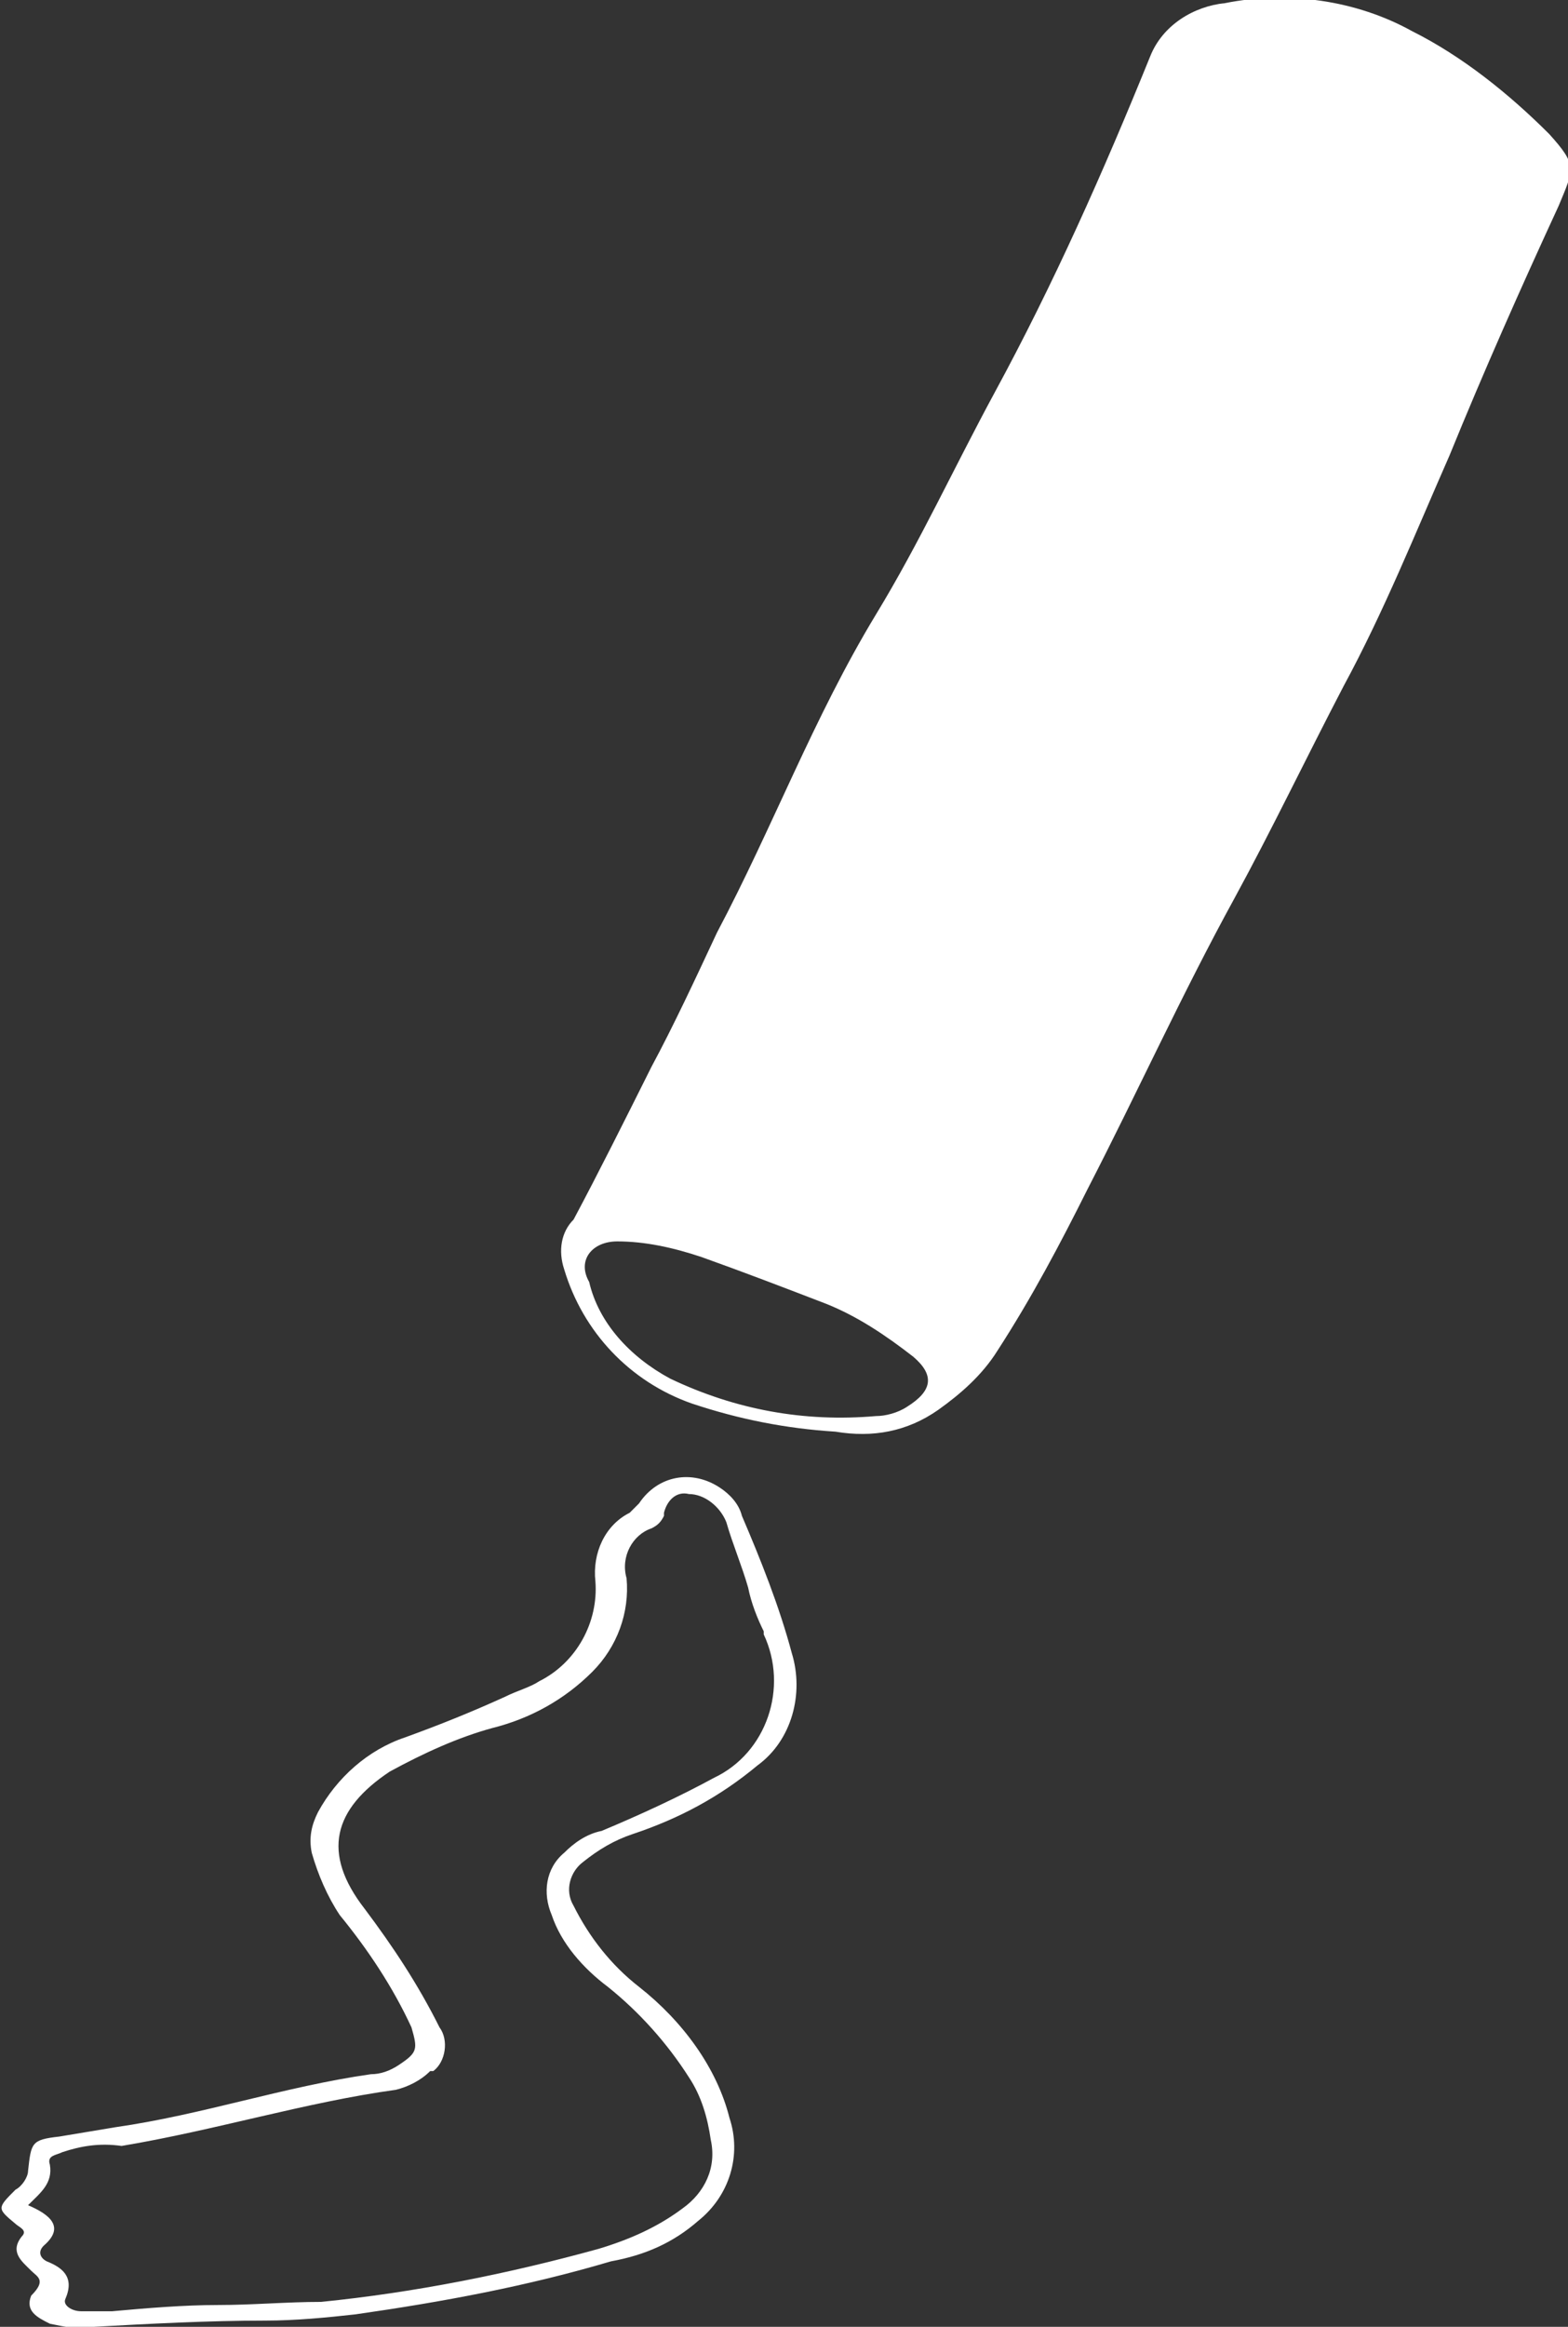
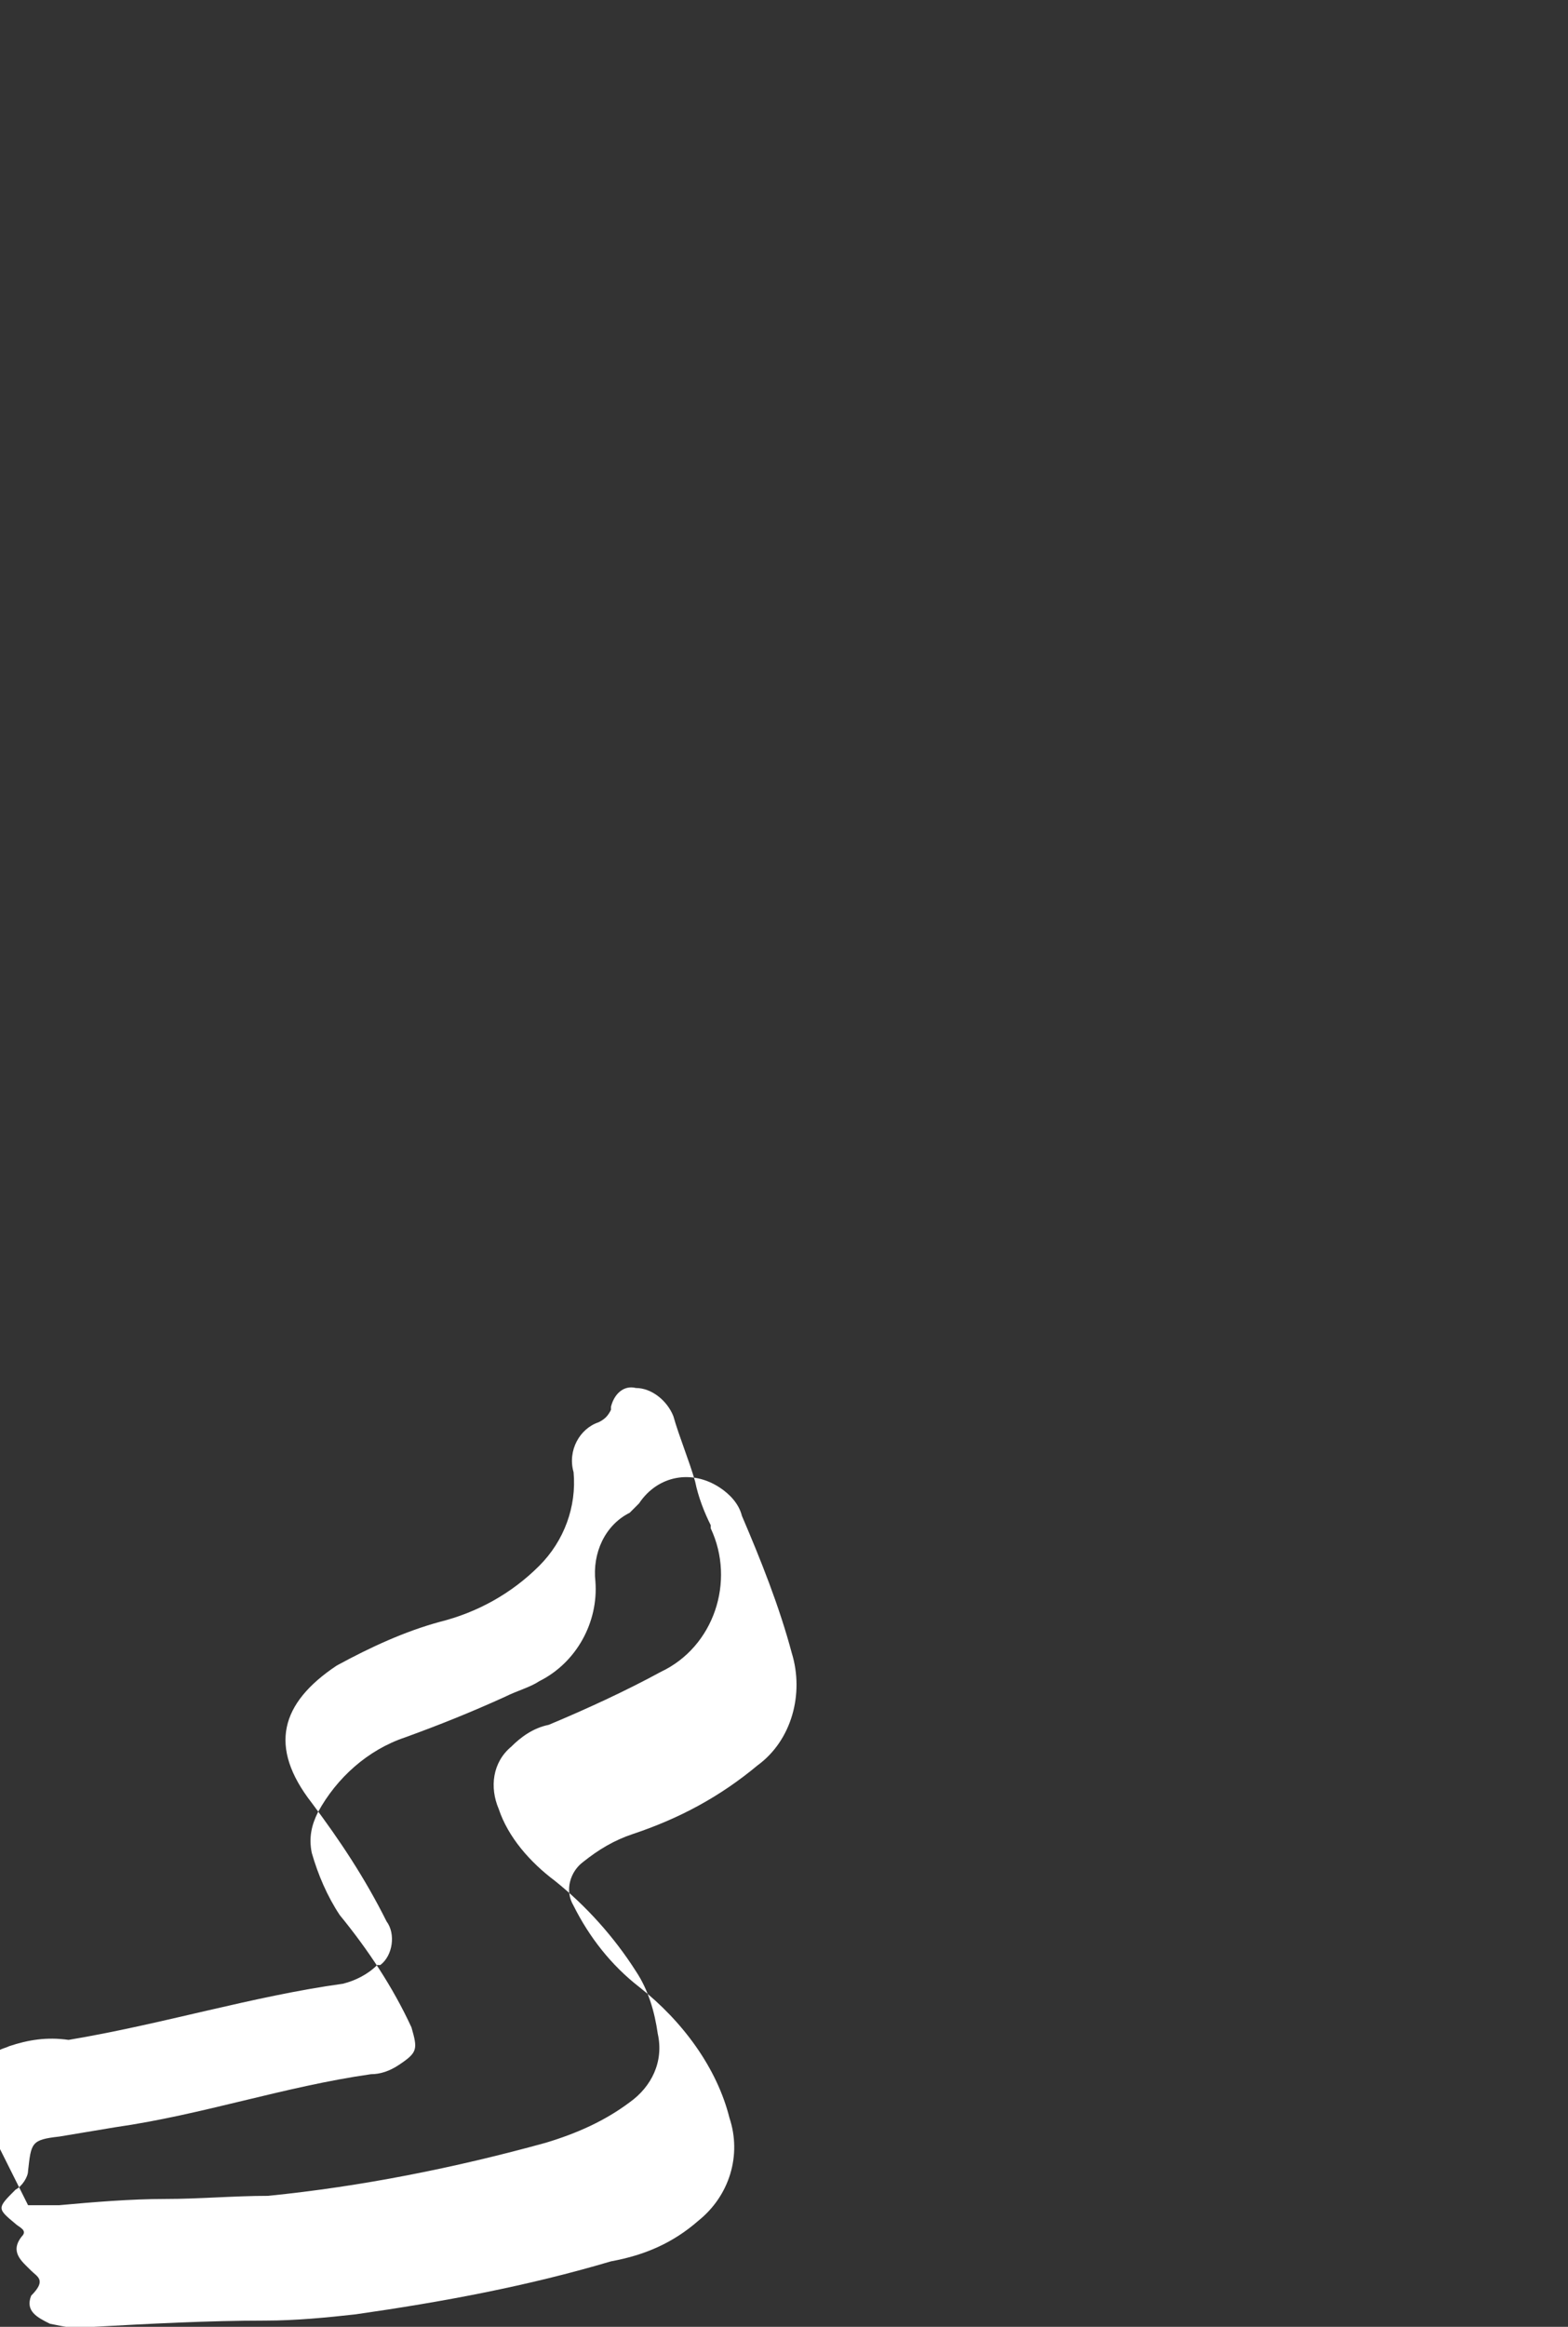
<svg xmlns="http://www.w3.org/2000/svg" enable-background="new 0 0 50.3 74.6" viewBox="0 0 50.3 74.6">
  <rect x="0" y="0" width="50.3" height="74.6" fill="#333333" stroke="none" />
  <g fill="#fff">
-     <path d="m 20.9 34.2 c .7 -1.3 1.4 -2.8 2.1 -4.3 1.8 -3.4 3.1 -6.9 5.1 -10.2 1.4 -2.3 2.5 -4.7 3.8 -7.1 1.9 -3.5 3.5 -7.1 5 -10.8 .4 -1 1.4 -1.6 2.4 -1.7 2 -.4 4.2 -.1 6 .9 1.6 .8 3.1 2 4.4 3.3 .9 1 .8 1.1 .3 2.3 -1.2 2.6 -2.4 5.3 -3.5 8 -1.1 2.5 -2.1 5 -3.4 7.4 -1.2 2.3 -2.3 4.6 -3.5 6.8 -1.7 3.1 -3.1 6.2 -4.7 9.3 -.9 1.8 -1.8 3.5 -2.9 5.2 -.5 .8 -1.2 1.4 -1.9 1.9 -1 .7 -2.1 .9 -3.3 .7 -1.6 -.1 -3.1 -.4 -4.6 -.9 -2 -.7 -3.5 -2.3 -4.1 -4.3 -.2 -.6 -.1 -1.2 .3 -1.6 .8 -1.5 1.6 -3.1 2.5 -4.9 z m .6 10 c 2.1 1 4.3 1.4 6.6 1.2 .3 0 .7 -.1 1 -.3 .8 -.5 .9 -1 .2 -1.6 -.9 -.7 -1.8 -1.3 -2.8 -1.7 -1.3 -.5 -2.6 -1 -4 -1.5 -.9 -.3 -1.8 -.5 -2.7 -.5 -.8 0 -1.3 .6 -.9 1.3 .3 1.3 1.3 2.4 2.6 3.1 z" />
-     <path d="m 10.2 58.1 c .6 -1.1 1.6 -2 2.8 -2.4 1.1 -.4 2.1 -.8 3.2 -1.3 .4 -.2 .8 -.3 1.1 -.5 1.2 -.6 1.9 -1.9 1.8 -3.2 -.1 -.9 .3 -1.8 1.1 -2.2 l .3 -.3 c .6 -.9 1.7 -1.1 2.6 -.5 .3 .2 .6 .5 .7 .9 .6 1.4 1.2 2.9 1.6 4.4 .4 1.3 0 2.8 -1.1 3.6 -1.2 1 -2.5 1.7 -4 2.2 -.6 .2 -1.1 .5 -1.6 .9 -.4 .3 -.6 .9 -.3 1.4 .5 1 1.2 1.9 2.1 2.6 1.4 1.1 2.5 2.6 2.9 4.2 .4 1.2 0 2.5 -1 3.3 -.8 .7 -1.7 1.1 -2.8 1.3 -2.7 .8 -5.4 1.3 -8.2 1.7 -.9 .1 -1.9 .2 -2.9 .2 -1.8 0 -3.7 .1 -5.5 .2 -.5 .1 -.9 0 -1.4 -.1 -.4 -.2 -.8 -.4 -.6 -.9 .5 -.5 .2 -.6 0 -.8 -.3 -.3 -.7 -.6 -.3 -1.1 .2 -.2 -.1 -.3 -.2 -.4 -.6 -.5 -.6 -.5 0 -1.1 .2 -.1 .4 -.4 .4 -.6 .1 -.9 .1 -1 1 -1.1 l 1.8 -.3 c 2.8 -.4 5.4 -1.3 8.2 -1.7 .3 0 .6 -.1 .9 -.3 .6 -.4 .6 -.5 .4 -1.2 -.6 -1.3 -1.4 -2.5 -2.3 -3.6 -.4 -.6 -.7 -1.3 -.9 -2 -.1 -.5 0 -.9 .2 -1.3 z m -9.3 12.6 c .7 .3 1.2 .7 .5 1.3 -.2 .2 -.1 .4 .1 .5 .5 .2 .9 .5 .6 1.2 -.1 .2 .2 .4 .5 .4 s .7 0 1 0 c 1.1 -.1 2.3 -.2 3.4 -.2 s 2.2 -.1 3.3 -.1 c 3 -.3 6 -.9 8.9 -1.7 1 -.3 1.9 -.7 2.7 -1.3 .7 -.5 1.1 -1.3 .9 -2.2 -.1 -.7 -.3 -1.4 -.7 -2 -.7 -1.1 -1.6 -2.1 -2.6 -2.9 -.8 -.6 -1.5 -1.4 -1.8 -2.3 -.3 -.7 -.2 -1.5 .4 -2 .3 -.3 .7 -.6 1.2 -.7 1.2 -.5 2.5 -1.1 3.6 -1.7 1.7 -.8 2.4 -2.9 1.6 -4.6 v -.1 c -.2 -.4 -.4 -.9 -.5 -1.4 -.2 -.7 -.5 -1.4 -.7 -2.1 -.2 -.5 -.7 -.9 -1.2 -.9 -.4 -.1 -.7 .2 -.8 .6 v .1 c -.1 .2 -.2 .3 -.4 .4 -.6 .2 -1 .9 -.8 1.6 .1 1.1 -.3 2.2 -1.1 3 -.9 .9 -2 1.5 -3.2 1.8 -1.1 .3 -2.2 .8 -3.3 1.4 -1.8 1.2 -2.2 2.6 -.8 4.4 .9 1.2 1.7 2.4 2.4 3.8 .3 .4 .2 1.1 -.2 1.4 0 0 0 0 -.1 0 -.3 .3 -.7 .5 -1.1 .6 -2.9 .4 -5.8 1.3 -8.8 1.8 -.7 -.1 -1.3 0 -1.9 .2 -.2 .1 -.5 .1 -.4 .4 .1 .6 -.3 .9 -.7 1.3 z" />
+     <path d="m 10.2 58.1 c .6 -1.1 1.6 -2 2.8 -2.4 1.1 -.4 2.1 -.8 3.2 -1.3 .4 -.2 .8 -.3 1.1 -.5 1.2 -.6 1.9 -1.9 1.8 -3.2 -.1 -.9 .3 -1.8 1.1 -2.2 l .3 -.3 c .6 -.9 1.7 -1.1 2.6 -.5 .3 .2 .6 .5 .7 .9 .6 1.4 1.2 2.9 1.6 4.4 .4 1.3 0 2.8 -1.1 3.6 -1.2 1 -2.5 1.7 -4 2.2 -.6 .2 -1.1 .5 -1.6 .9 -.4 .3 -.6 .9 -.3 1.4 .5 1 1.2 1.9 2.1 2.6 1.4 1.1 2.5 2.6 2.9 4.2 .4 1.2 0 2.5 -1 3.3 -.8 .7 -1.7 1.1 -2.8 1.3 -2.7 .8 -5.4 1.3 -8.2 1.7 -.9 .1 -1.9 .2 -2.9 .2 -1.8 0 -3.7 .1 -5.5 .2 -.5 .1 -.9 0 -1.4 -.1 -.4 -.2 -.8 -.4 -.6 -.9 .5 -.5 .2 -.6 0 -.8 -.3 -.3 -.7 -.6 -.3 -1.1 .2 -.2 -.1 -.3 -.2 -.4 -.6 -.5 -.6 -.5 0 -1.1 .2 -.1 .4 -.4 .4 -.6 .1 -.9 .1 -1 1 -1.1 l 1.8 -.3 c 2.8 -.4 5.4 -1.3 8.2 -1.7 .3 0 .6 -.1 .9 -.3 .6 -.4 .6 -.5 .4 -1.2 -.6 -1.3 -1.4 -2.5 -2.3 -3.6 -.4 -.6 -.7 -1.3 -.9 -2 -.1 -.5 0 -.9 .2 -1.3 z m -9.3 12.6 s .7 0 1 0 c 1.1 -.1 2.3 -.2 3.4 -.2 s 2.2 -.1 3.3 -.1 c 3 -.3 6 -.9 8.9 -1.7 1 -.3 1.9 -.7 2.7 -1.3 .7 -.5 1.1 -1.3 .9 -2.2 -.1 -.7 -.3 -1.4 -.7 -2 -.7 -1.1 -1.6 -2.1 -2.6 -2.9 -.8 -.6 -1.5 -1.4 -1.8 -2.3 -.3 -.7 -.2 -1.5 .4 -2 .3 -.3 .7 -.6 1.2 -.7 1.2 -.5 2.5 -1.1 3.6 -1.7 1.7 -.8 2.4 -2.9 1.6 -4.6 v -.1 c -.2 -.4 -.4 -.9 -.5 -1.4 -.2 -.7 -.5 -1.4 -.7 -2.1 -.2 -.5 -.7 -.9 -1.2 -.9 -.4 -.1 -.7 .2 -.8 .6 v .1 c -.1 .2 -.2 .3 -.4 .4 -.6 .2 -1 .9 -.8 1.6 .1 1.1 -.3 2.2 -1.1 3 -.9 .9 -2 1.5 -3.2 1.8 -1.1 .3 -2.2 .8 -3.3 1.4 -1.8 1.2 -2.2 2.6 -.8 4.4 .9 1.2 1.7 2.4 2.4 3.8 .3 .4 .2 1.1 -.2 1.4 0 0 0 0 -.1 0 -.3 .3 -.7 .5 -1.1 .6 -2.9 .4 -5.8 1.3 -8.8 1.8 -.7 -.1 -1.3 0 -1.9 .2 -.2 .1 -.5 .1 -.4 .4 .1 .6 -.3 .9 -.7 1.3 z" />
  </g>
</svg>